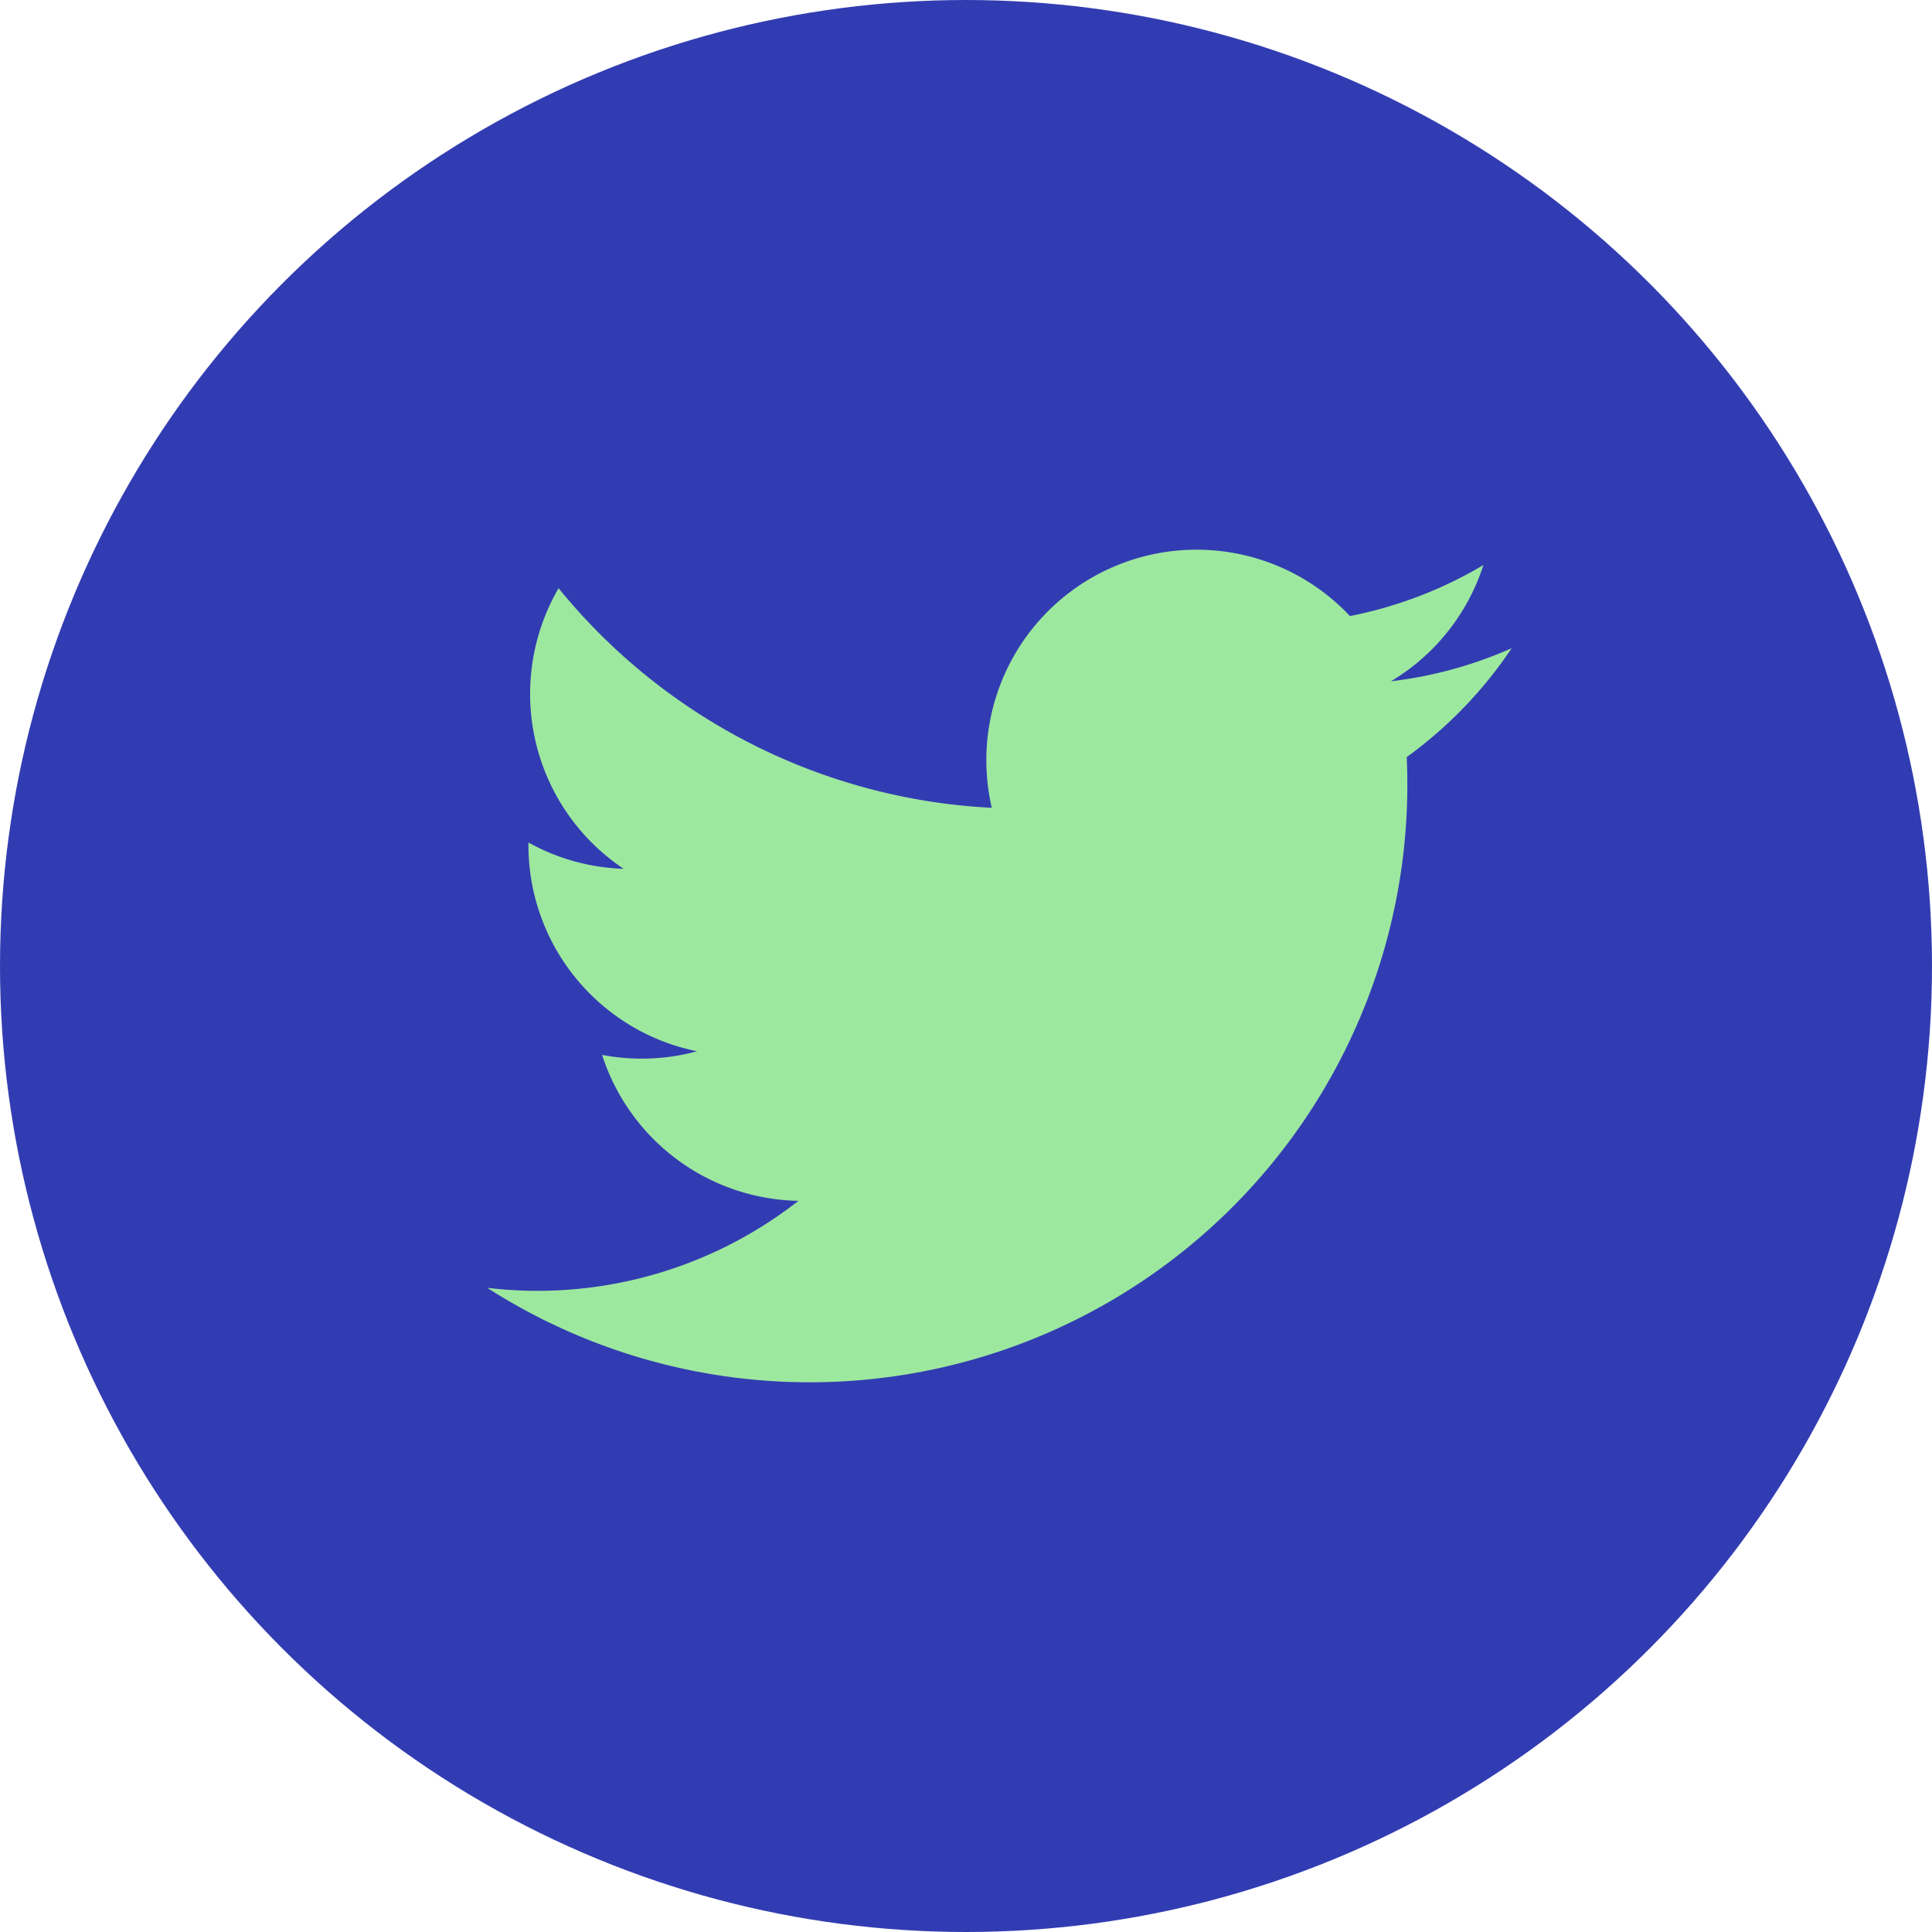
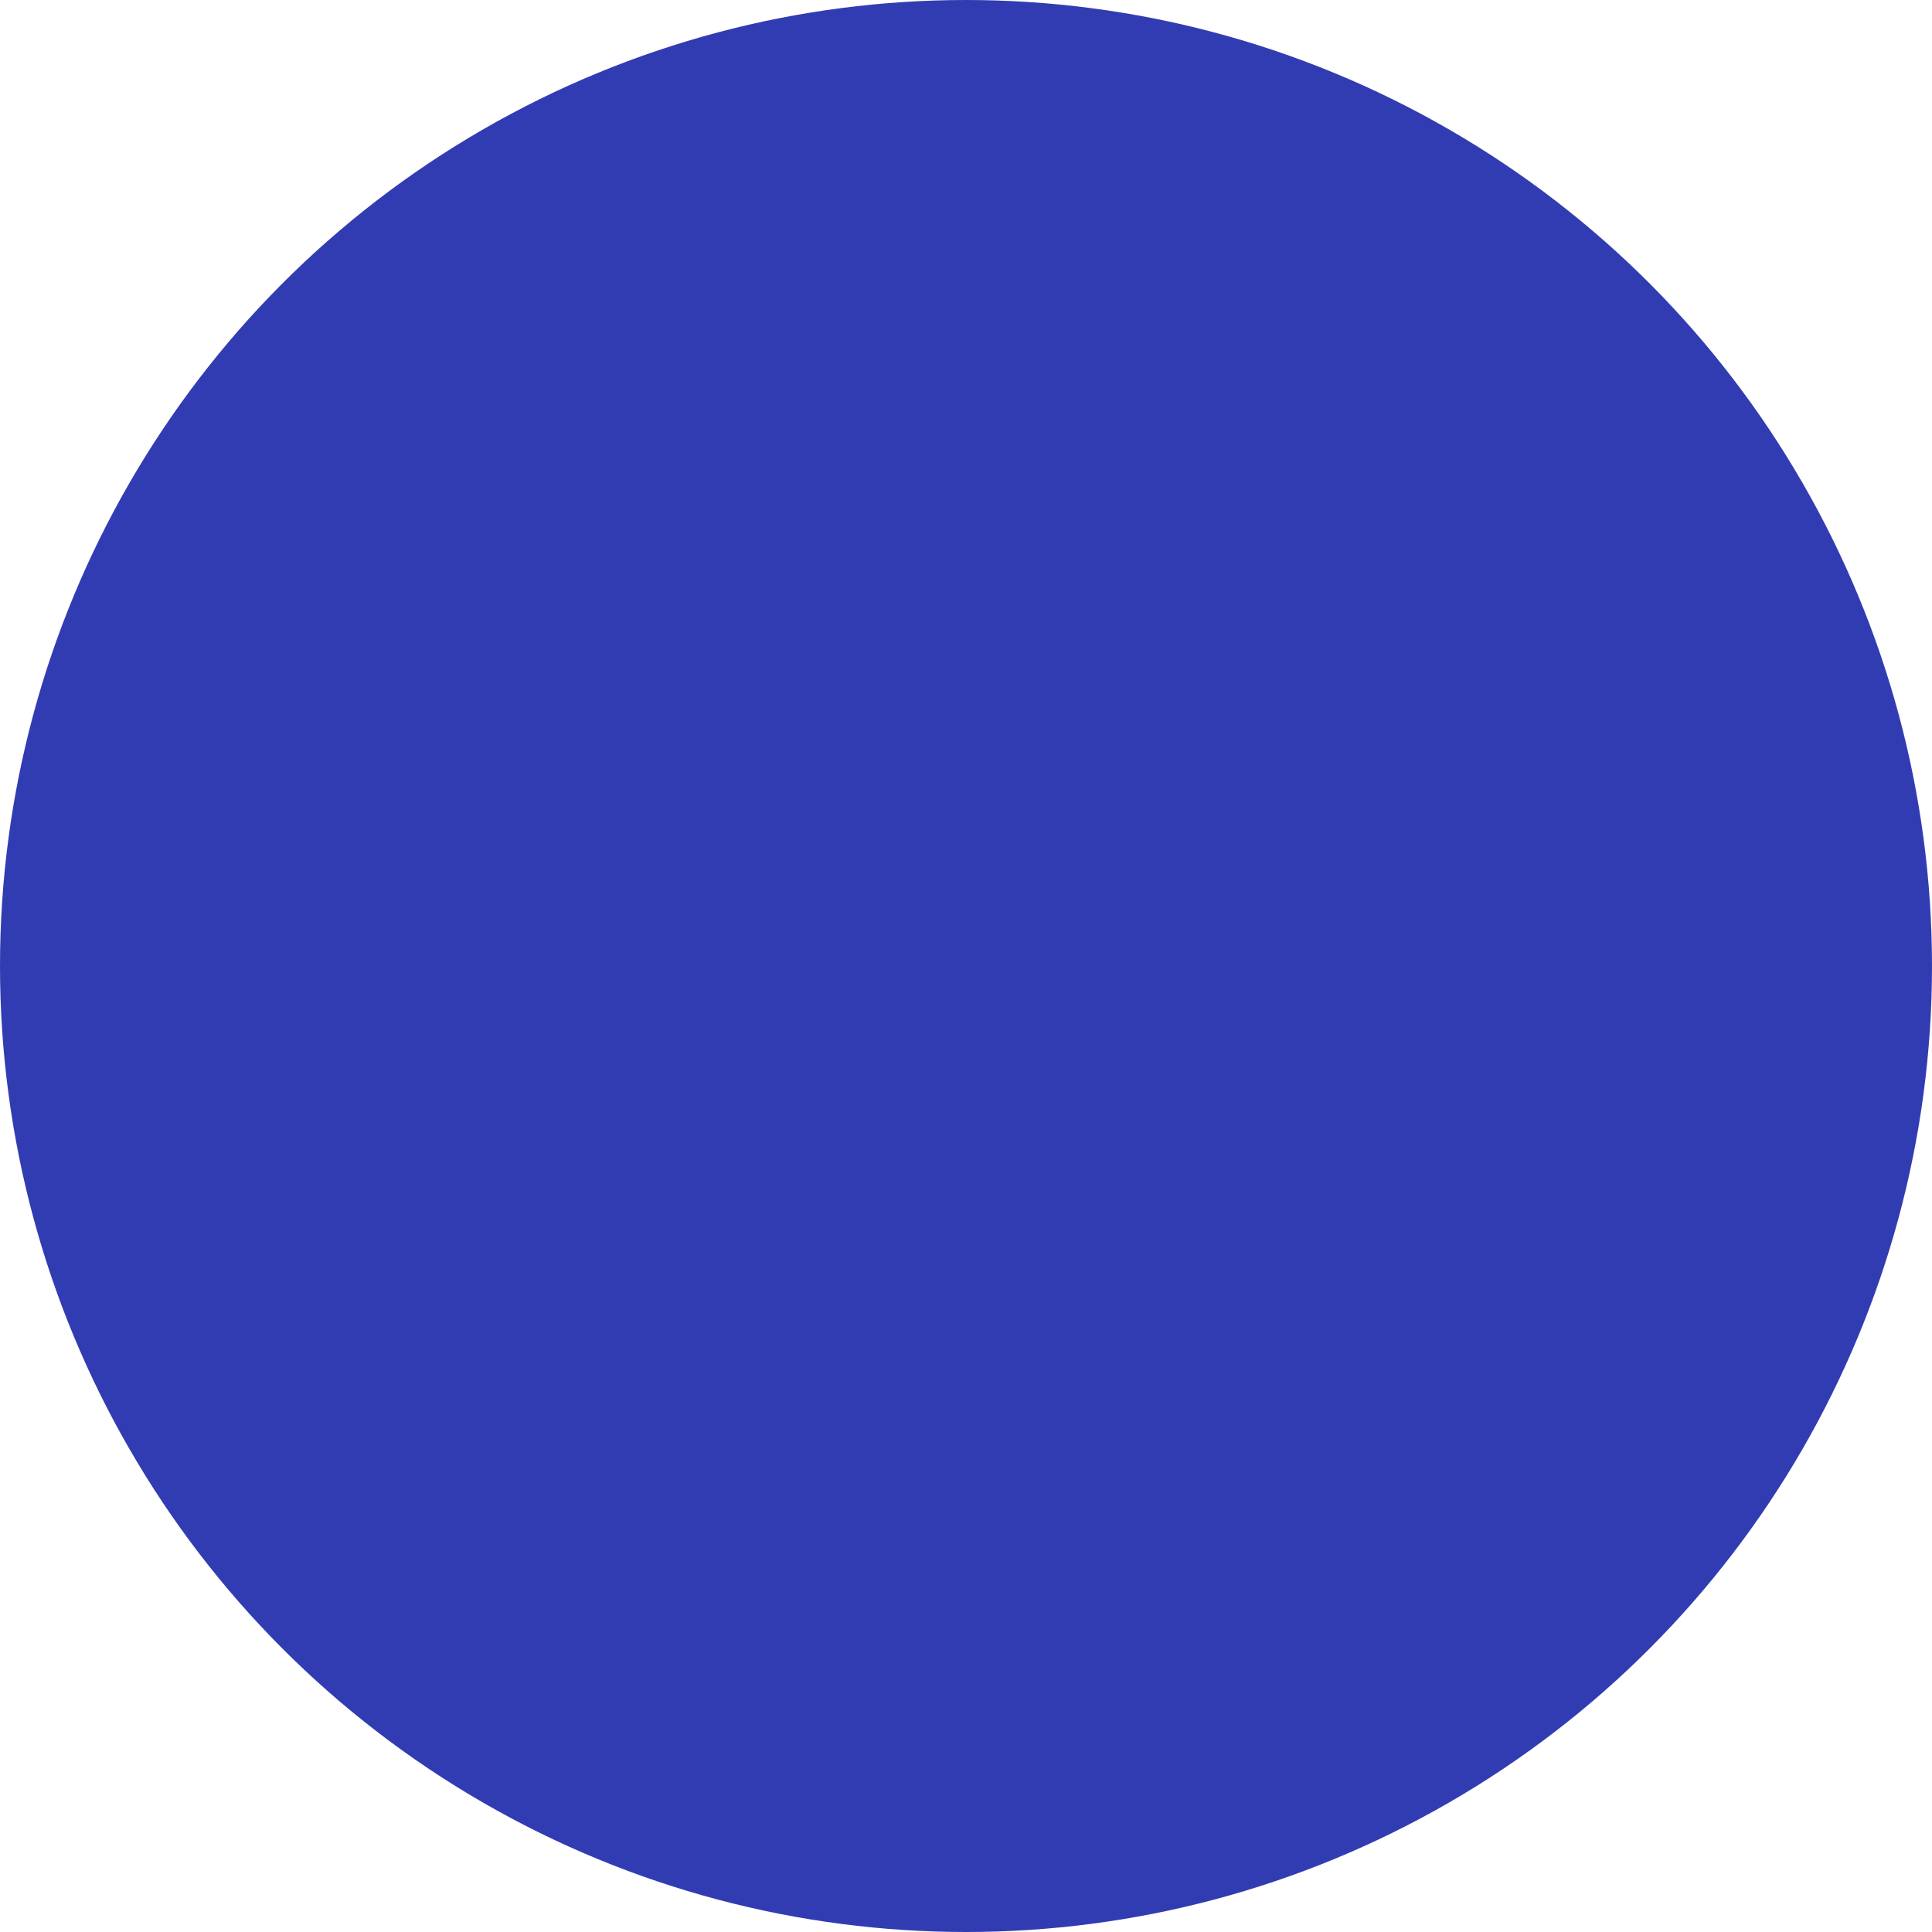
<svg xmlns="http://www.w3.org/2000/svg" width="29.614" height="29.614" viewBox="0 0 29.614 29.614">
  <title>Asset 34</title>
  <g id="Layer_2" data-name="Layer 2">
    <g id="Layer_1-2" data-name="Layer 1">
      <circle cx="14.807" cy="14.807" r="14.807" style="fill:#323cb2" />
-       <path d="M23.171,9.936a6.432,6.432,0,0,1-1.85.507,3.231,3.231,0,0,0,1.417-1.782,6.436,6.436,0,0,1-2.046.782,3.223,3.223,0,0,0-5.573,2.205,3.259,3.259,0,0,0,.083.734,9.147,9.147,0,0,1-6.64-3.366,3.225,3.225,0,0,0,.997,4.301,3.207,3.207,0,0,1-1.459-.403v.041a3.223,3.223,0,0,0,2.584,3.159,3.205,3.205,0,0,1-.849.113,3.27,3.27,0,0,1-.606-.057,3.226,3.226,0,0,0,3.009,2.237A6.487,6.487,0,0,1,7.468,19.74a9.161,9.161,0,0,0,14.104-7.718q0-.21-.01-.417A6.564,6.564,0,0,0,23.171,9.936Z" style="fill:#9de89f" />
    </g>
  </g>
</svg>